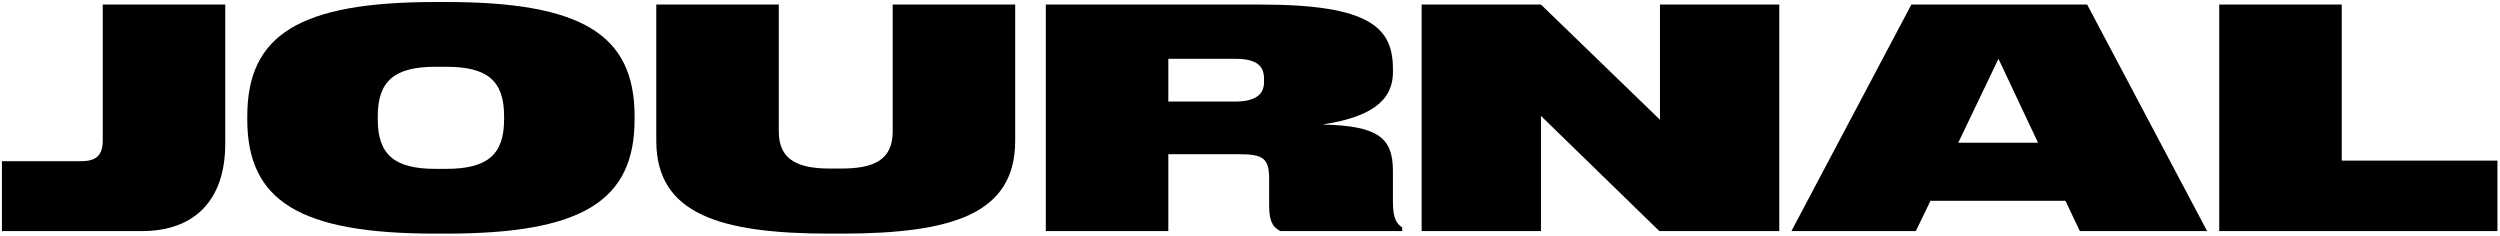
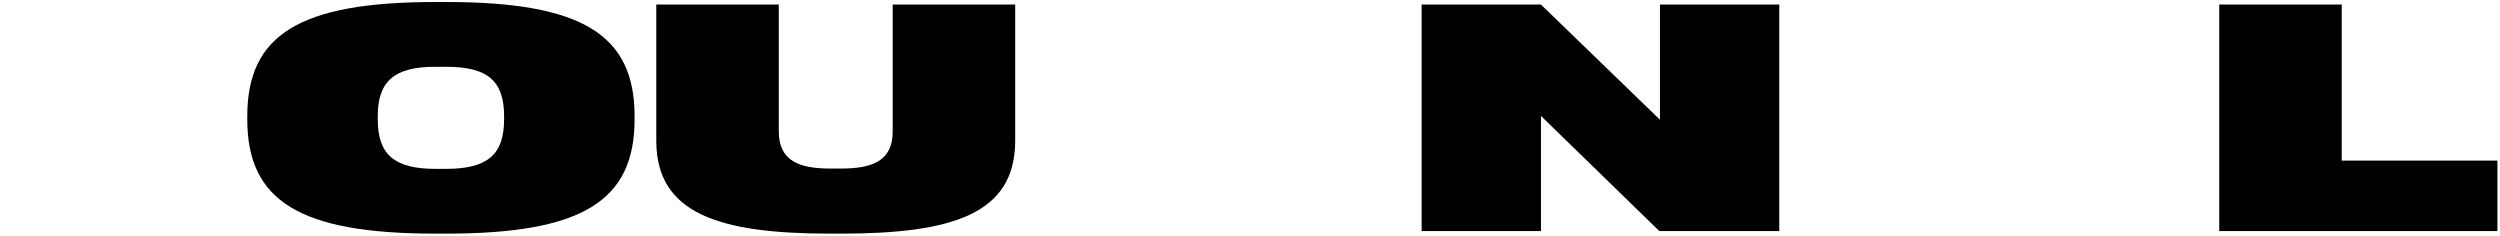
<svg xmlns="http://www.w3.org/2000/svg" height="76" viewBox="0 0 806 76" width="806">
  <g transform="translate(.623 .649)">
-     <path d="m0 73.851h45.154c16.56 0 26.846-9.566 26.846-28.183v-44.846h-39.497v43.714c0 4.834-1.954 6.789-7.097 6.789h-25.406z" />
    <path d="m139.783 74.674h3.394c43.817 0 60.789-10.491 60.789-36.823v-1.029c0-26.331-16.971-36.823-60.789-36.823h-3.394c-43.714 0-60.686 10.491-60.686 36.823v1.029c0 26.331 16.971 36.823 60.686 36.823zm-18.617-36.823v-1.029c0-11.417 5.451-15.943 18.617-15.943h3.394c13.269 0 18.72 4.423 18.72 15.943v1.029c0 11.417-5.451 15.943-18.72 15.943h-3.394c-13.166 0-18.617-4.526-18.617-15.943z" />
    <path d="m267.017 74.674h3.497c36 0 56.16-6.377 56.16-29.931v-43.92h-39.497v40.937c0 9.566-6.686 11.931-16.663 11.931h-3.497c-9.771 0-16.56-2.366-16.56-11.931v-40.937h-39.497v43.92c0 23.554 20.366 29.931 56.057 29.931z" />
-     <path d="m336.549 73.851h39.497v-24.789h22.629c8.023 0 9.874 1.337 9.874 8.023v8.331c0 4.731.823 6.994 3.6 8.434h39.291v-1.234c-2.674-1.543-2.983-4.731-2.983-8.743v-9.463c0-10.903-5.143-14.503-22.731-14.914 14.709-2.263 22.731-7.097 22.731-16.869v-1.029c0-13.166-7.097-20.777-42.583-20.777h-69.326zm39.497-41.76v-13.783h21.497c6.583 0 9.36 1.954 9.36 6.48v1.029c0 4.011-2.777 6.274-9.36 6.274z" />
    <path d="m457.714 73.851h38.469v-37.131l38.16 37.131h38.674v-73.029h-38.469v37.131l-38.366-37.131h-38.469z" />
-     <path d="m576.926 73.851h40.114l4.731-9.771h43.509l4.629 9.771h41.04l-38.674-73.029h-56.674zm53.794-28.491 12.96-27.051 12.754 27.051z" />
    <path d="m714.857 73.851h89.691v-22.731h-50.194v-50.297h-39.497z" />
  </g>
</svg>